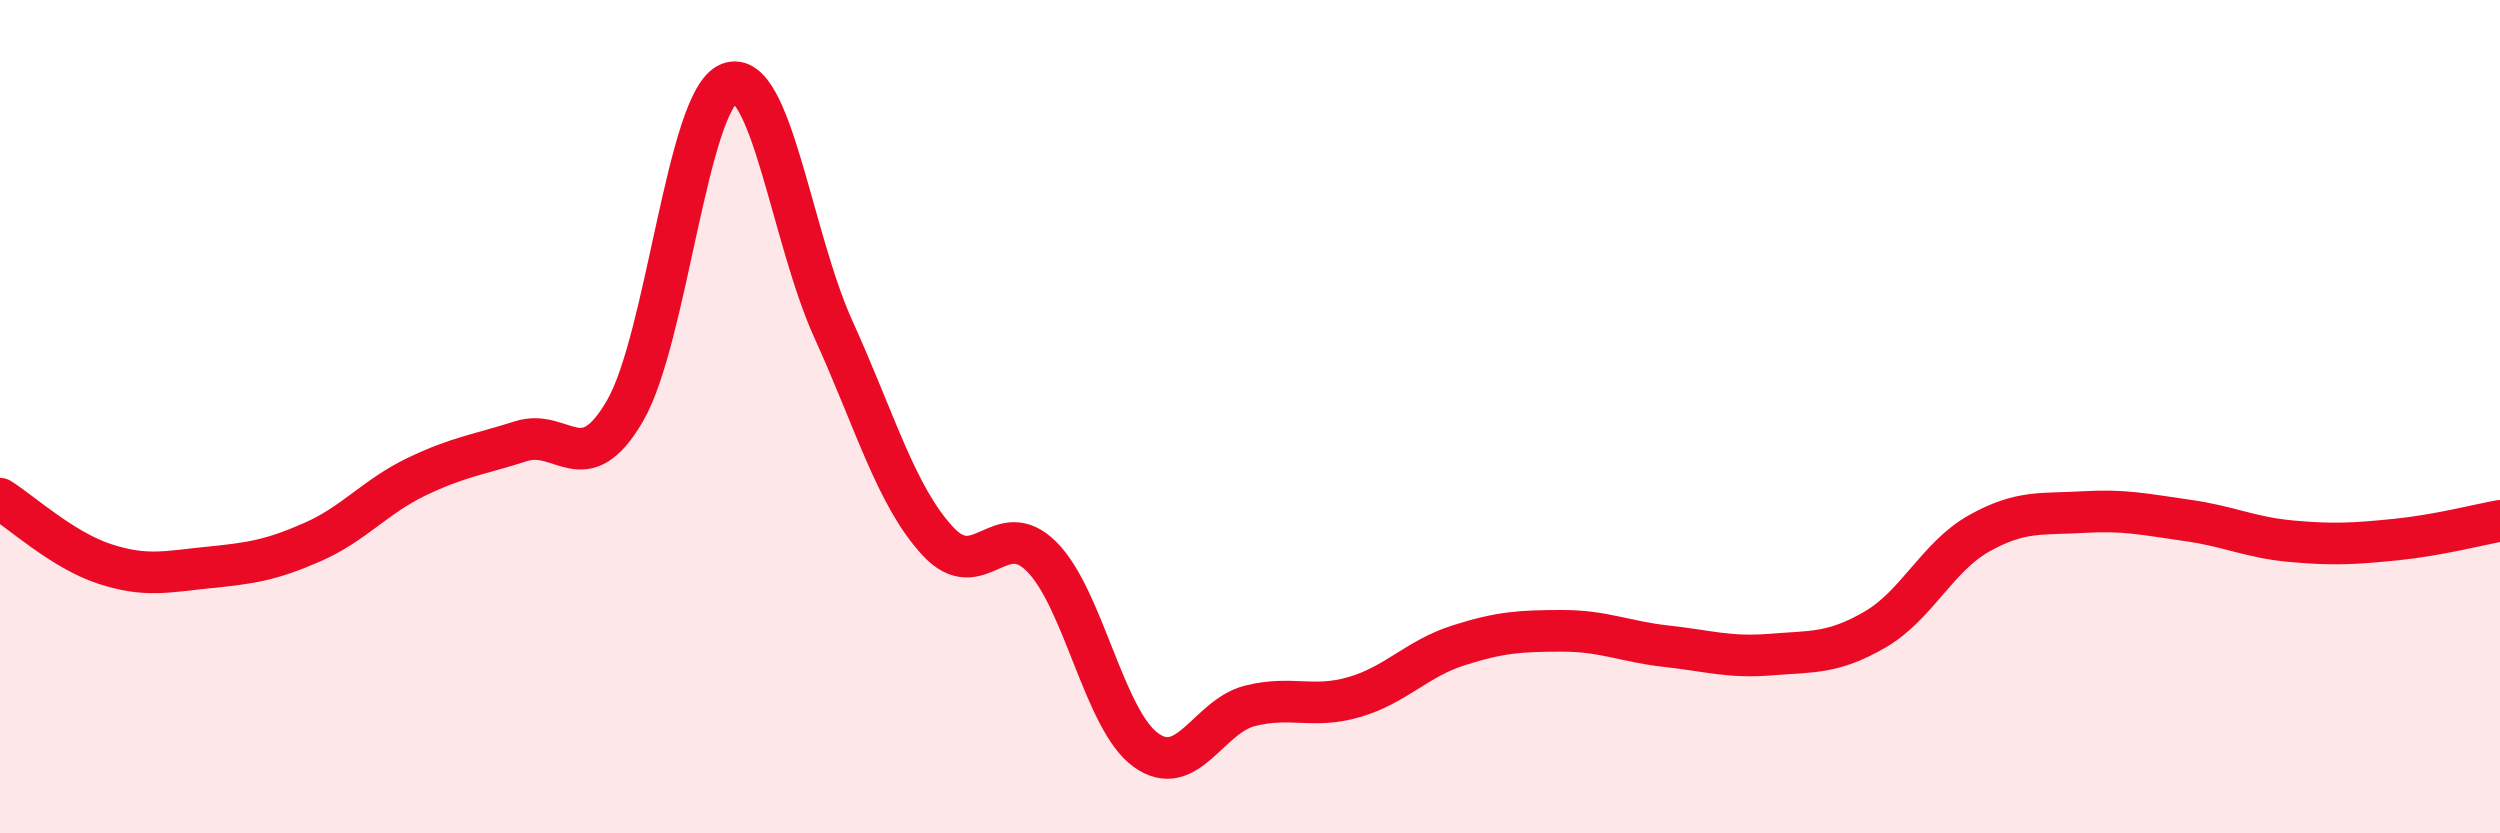
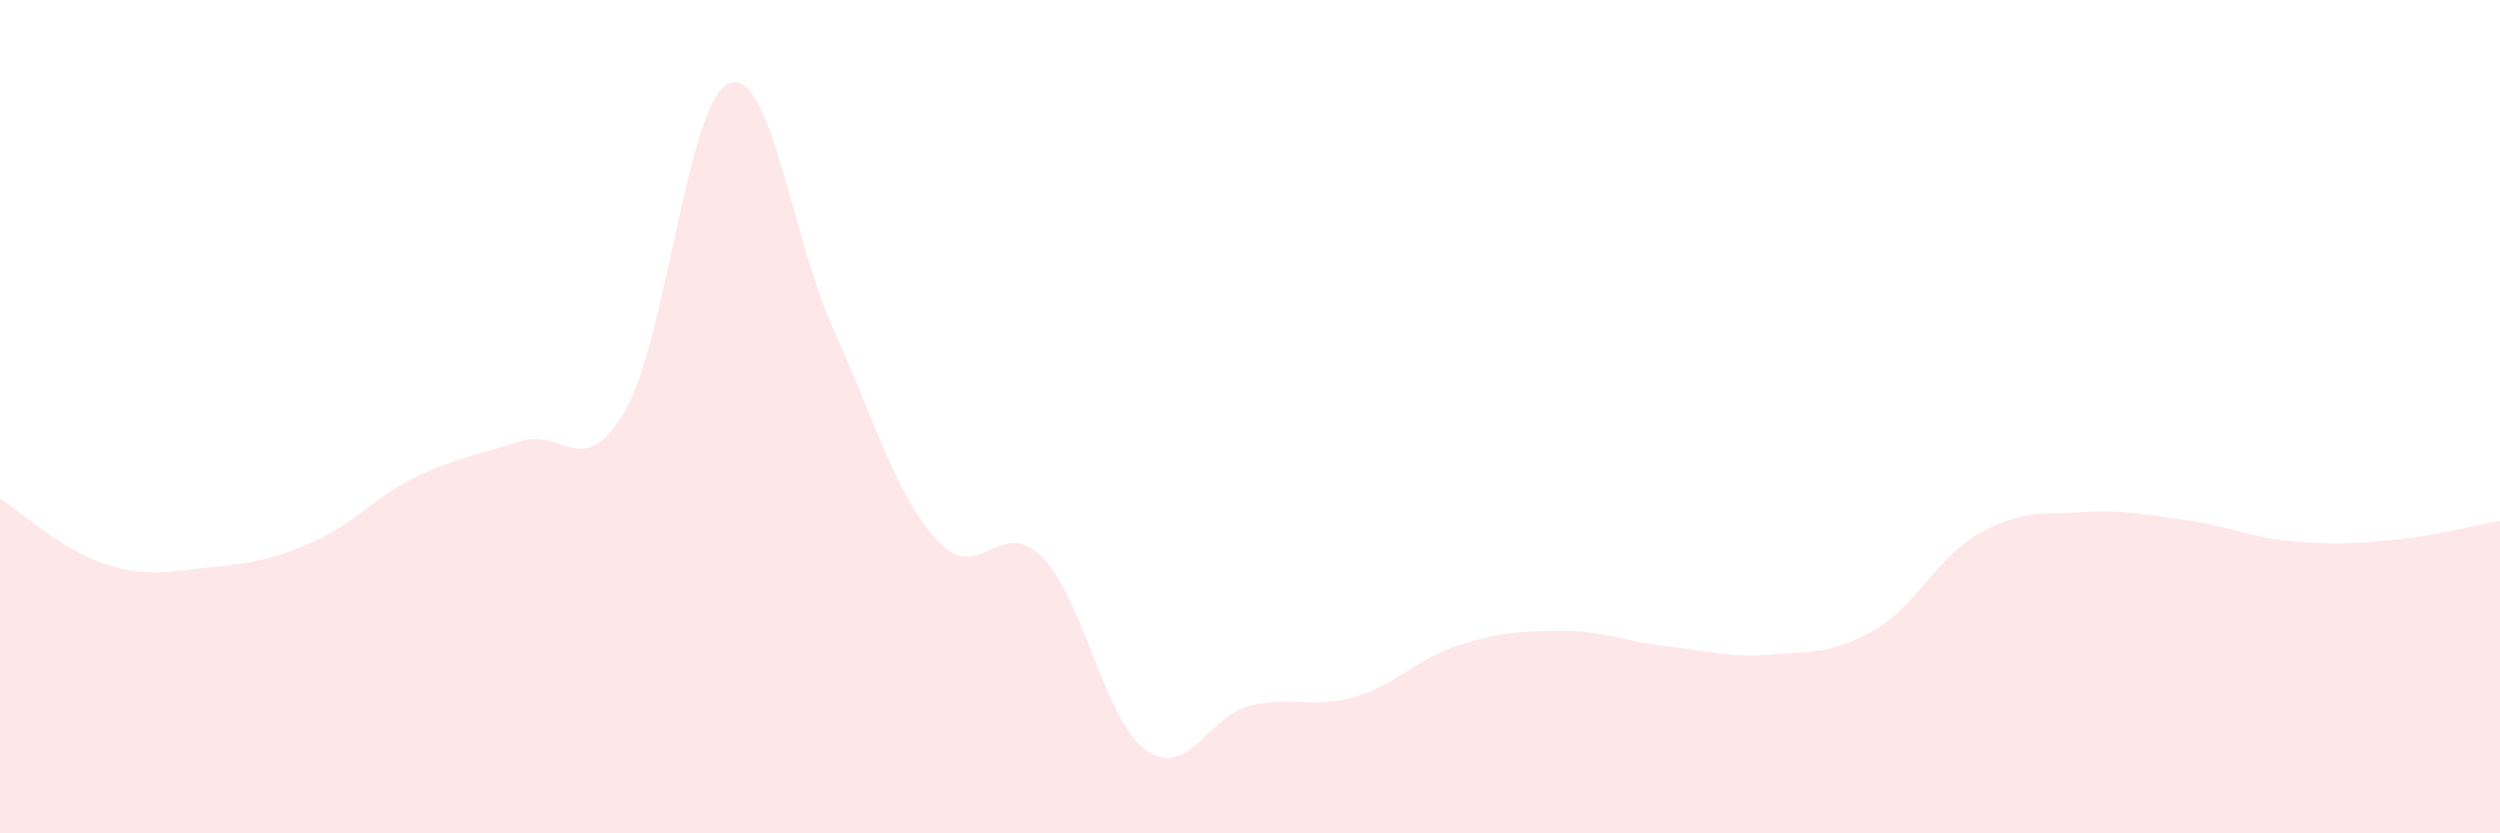
<svg xmlns="http://www.w3.org/2000/svg" width="60" height="20" viewBox="0 0 60 20">
  <path d="M 0,11.97 C 0.5,12.28 1.5,13.2 2.5,13.53 C 3.5,13.86 4,13.72 5,13.62 C 6,13.52 6.5,13.45 7.5,13.01 C 8.5,12.57 9,11.92 10,11.44 C 11,10.96 11.5,10.91 12.5,10.59 C 13.5,10.27 14,11.58 15,9.86 C 16,8.14 16.5,2.39 17.5,2 C 18.5,1.61 19,5.7 20,7.9 C 21,10.1 21.5,11.89 22.5,12.98 C 23.5,14.07 24,12.36 25,13.36 C 26,14.36 26.5,17.28 27.5,18 C 28.5,18.72 29,17.19 30,16.94 C 31,16.69 31.5,17.02 32.5,16.73 C 33.5,16.44 34,15.81 35,15.49 C 36,15.17 36.5,15.14 37.5,15.14 C 38.5,15.14 39,15.4 40,15.51 C 41,15.62 41.5,15.79 42.5,15.71 C 43.5,15.63 44,15.69 45,15.11 C 46,14.53 46.5,13.36 47.5,12.8 C 48.5,12.24 49,12.35 50,12.29 C 51,12.23 51.5,12.35 52.5,12.49 C 53.5,12.63 54,12.9 55,12.99 C 56,13.08 56.5,13.05 57.5,12.95 C 58.5,12.85 59.5,12.59 60,12.5L60 20L0 20Z" fill="#EB0A25" opacity="0.1" stroke-linecap="round" stroke-linejoin="round" />
-   <path d="M 0,11.97 C 0.5,12.28 1.5,13.2 2.5,13.53 C 3.5,13.86 4,13.72 5,13.62 C 6,13.52 6.5,13.45 7.5,13.01 C 8.5,12.57 9,11.92 10,11.44 C 11,10.96 11.5,10.91 12.5,10.59 C 13.5,10.27 14,11.58 15,9.86 C 16,8.14 16.5,2.39 17.5,2 C 18.5,1.61 19,5.7 20,7.9 C 21,10.1 21.5,11.89 22.5,12.98 C 23.5,14.07 24,12.36 25,13.36 C 26,14.36 26.5,17.28 27.5,18 C 28.5,18.72 29,17.19 30,16.94 C 31,16.69 31.5,17.02 32.5,16.73 C 33.5,16.44 34,15.81 35,15.49 C 36,15.17 36.5,15.14 37.5,15.14 C 38.5,15.14 39,15.4 40,15.51 C 41,15.62 41.5,15.79 42.5,15.71 C 43.5,15.63 44,15.69 45,15.11 C 46,14.53 46.5,13.36 47.5,12.8 C 48.5,12.24 49,12.35 50,12.29 C 51,12.23 51.5,12.35 52.5,12.49 C 53.5,12.63 54,12.9 55,12.99 C 56,13.08 56.5,13.05 57.5,12.95 C 58.5,12.85 59.5,12.59 60,12.5" stroke="#EB0A25" stroke-width="1" fill="none" stroke-linecap="round" stroke-linejoin="round" />
</svg>